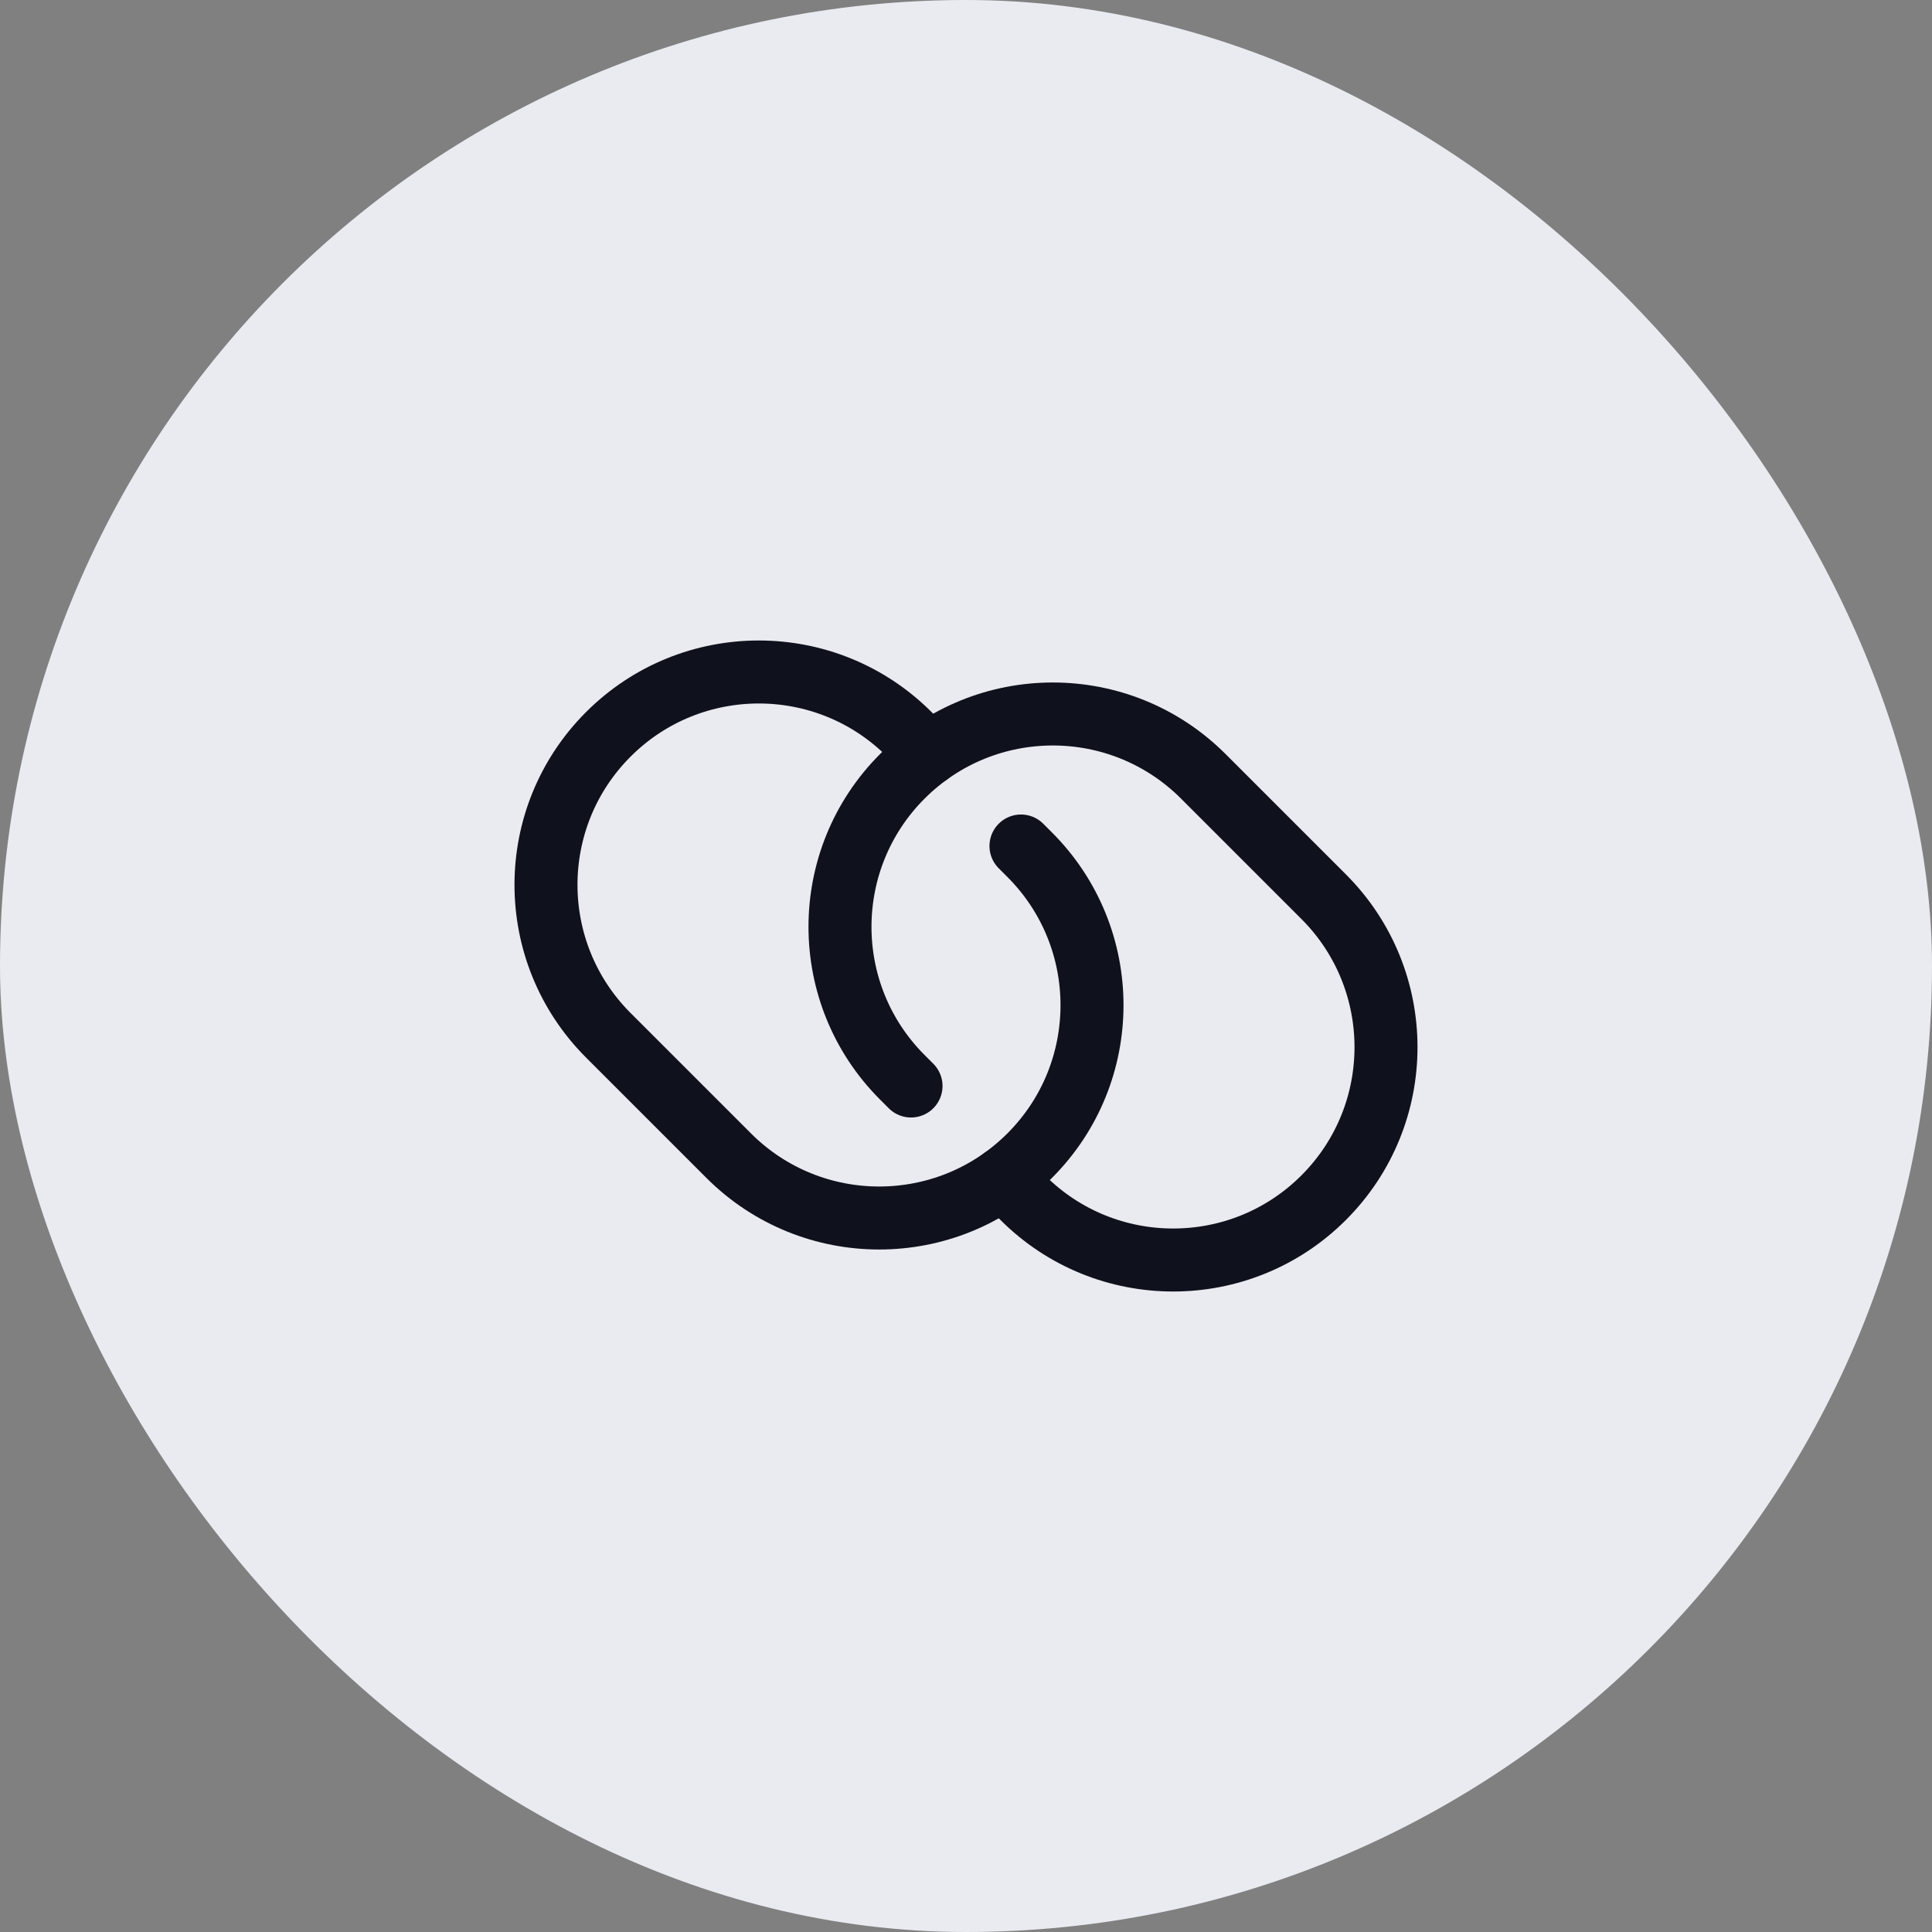
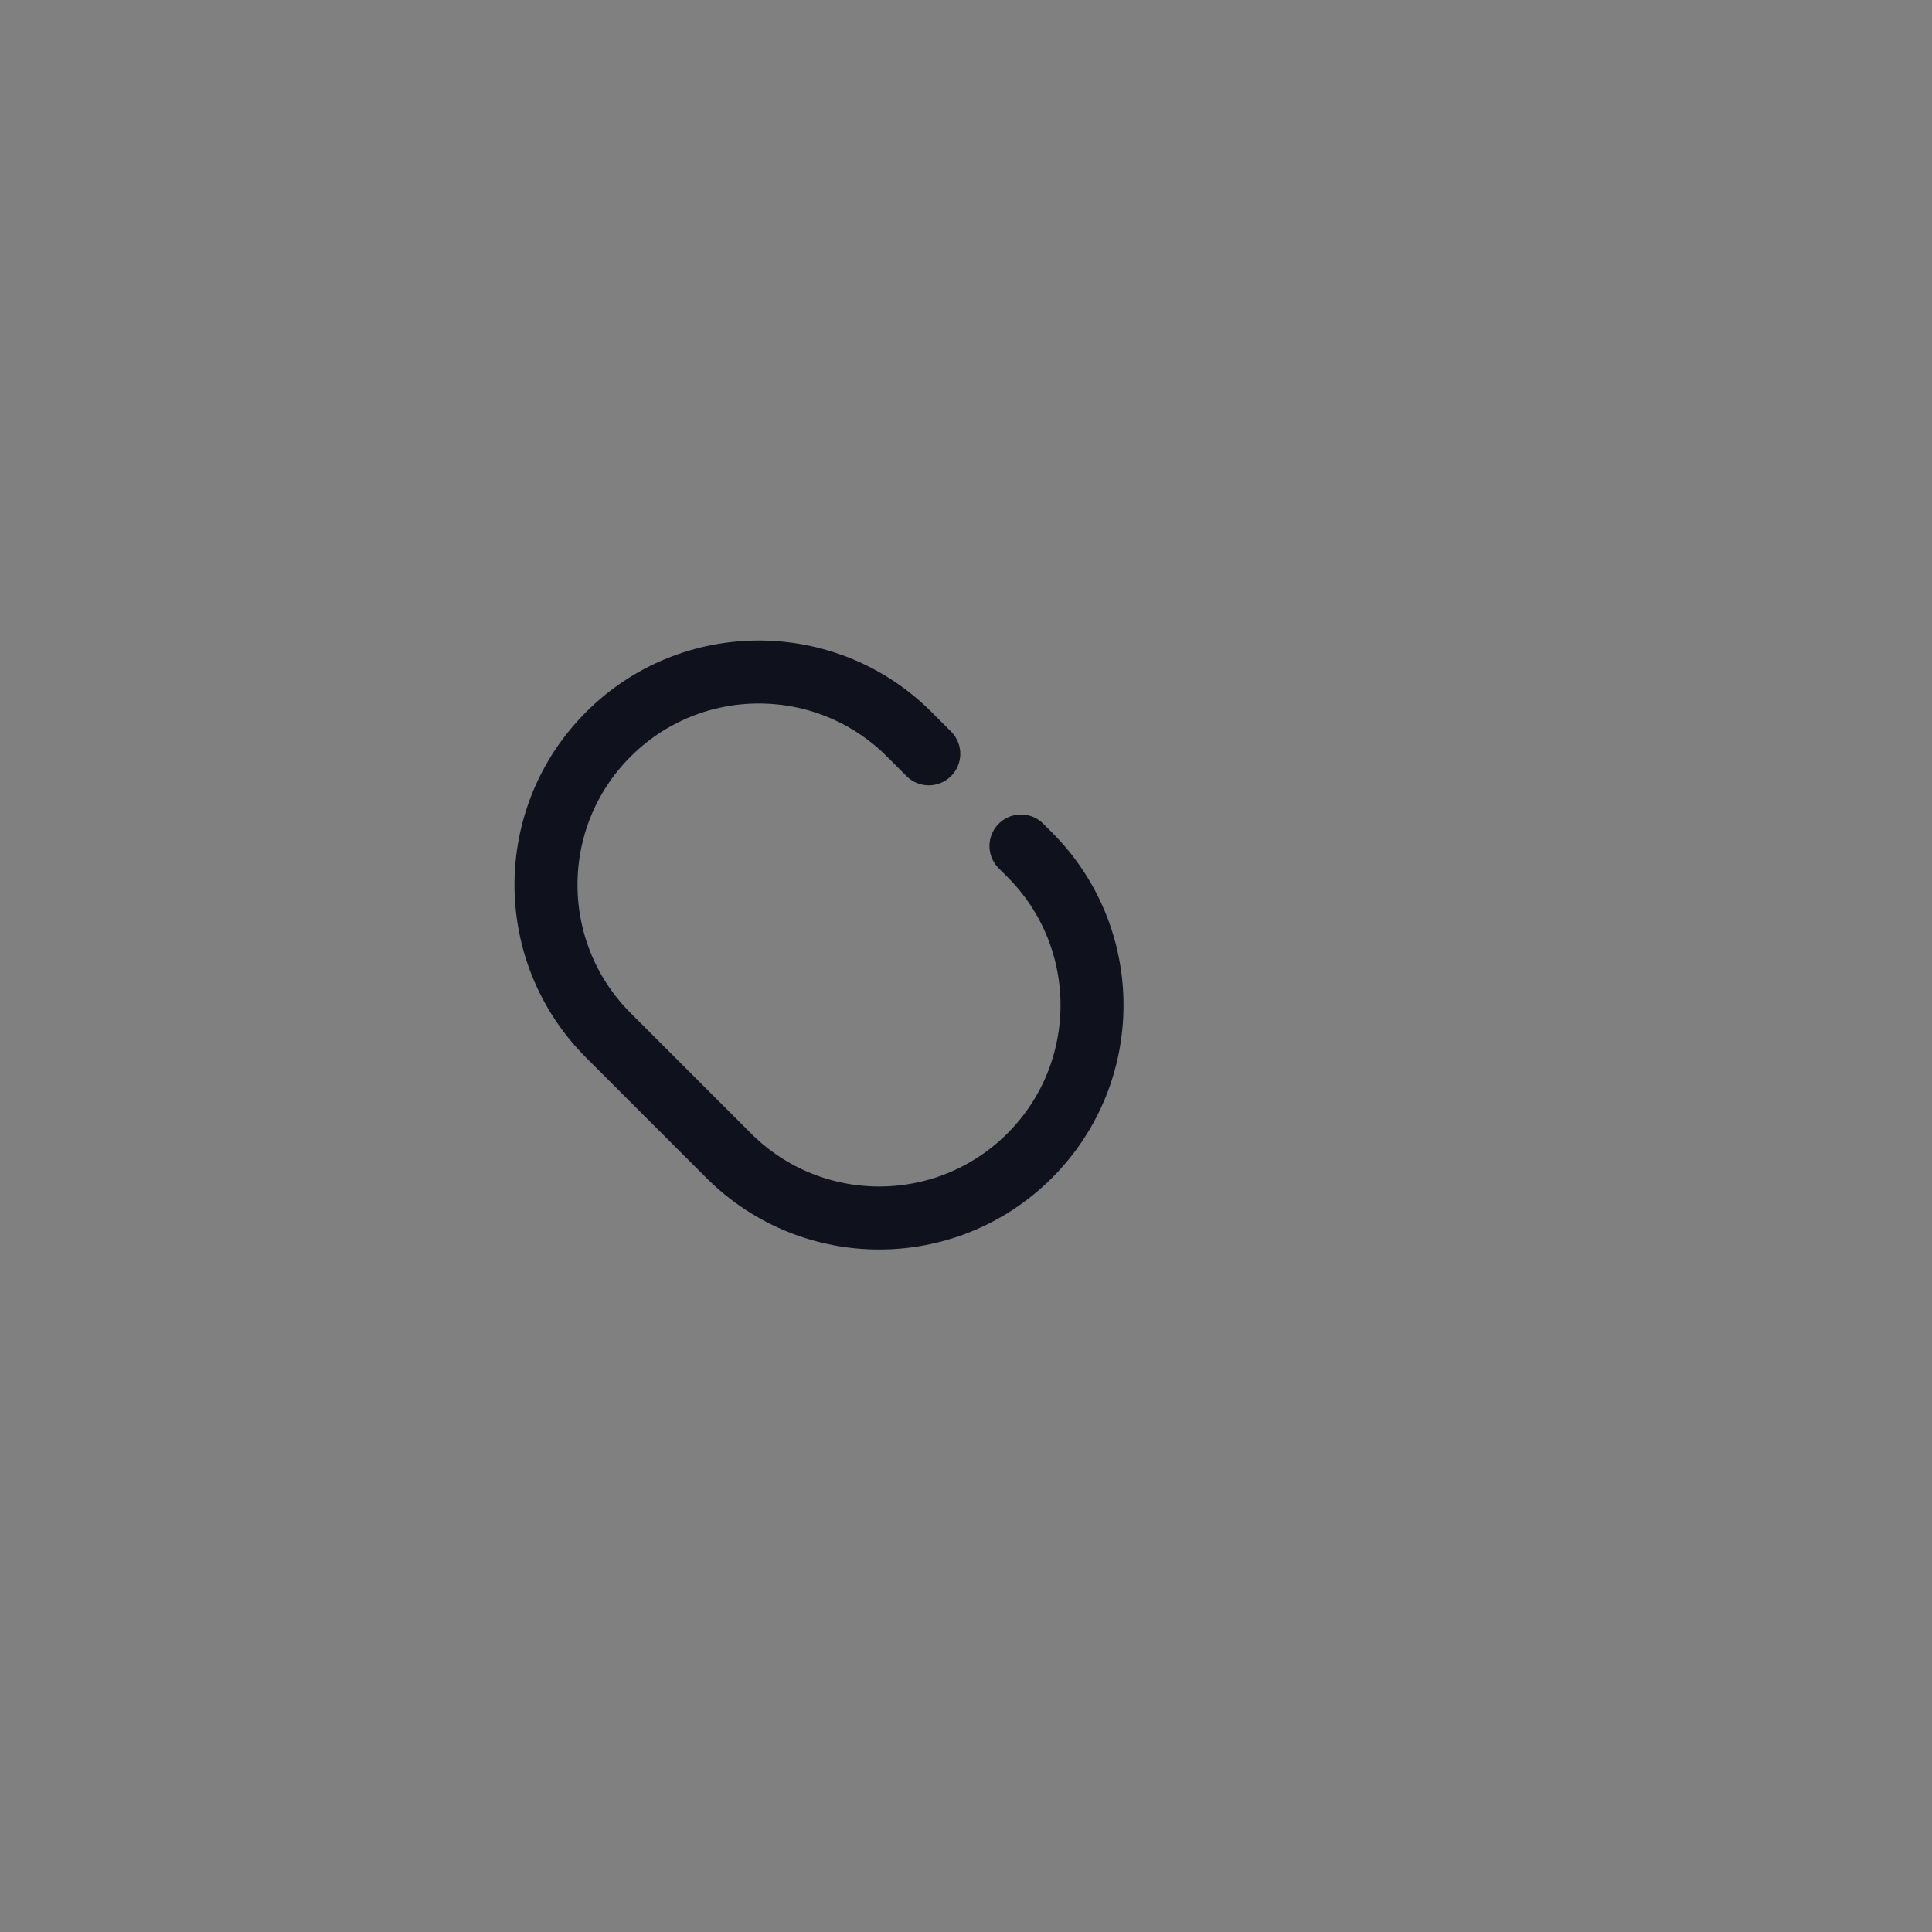
<svg xmlns="http://www.w3.org/2000/svg" width="46" height="46" viewBox="0 0 46 46" fill="none">
  <rect x="0" y="0" width="46" height="46" fill="#808080" stroke="none" />
-   <rect width="46" height="46" rx="23" fill="#EAEBF1" />
  <path d="M24.309 20.143L24.516 20.35C26.495 22.329 26.495 25.537 24.516 27.516C22.537 29.495 19.329 29.495 17.35 27.516L14.484 24.65C12.505 22.671 12.505 19.463 14.484 17.484C16.463 15.505 19.671 15.505 21.65 17.484L22.114 17.948" stroke="#0F121C" stroke-width="1.5" stroke-linecap="round" />
-   <path d="M23.886 28.052L24.35 28.516C26.329 30.495 29.537 30.495 31.516 28.516C33.495 26.537 33.495 23.329 31.516 21.35L28.65 18.484C26.671 16.505 23.463 16.505 21.484 18.484C19.505 20.463 19.505 23.671 21.484 25.65L21.691 25.857" stroke="#0F121C" stroke-width="1.5" stroke-linecap="round" />
</svg>